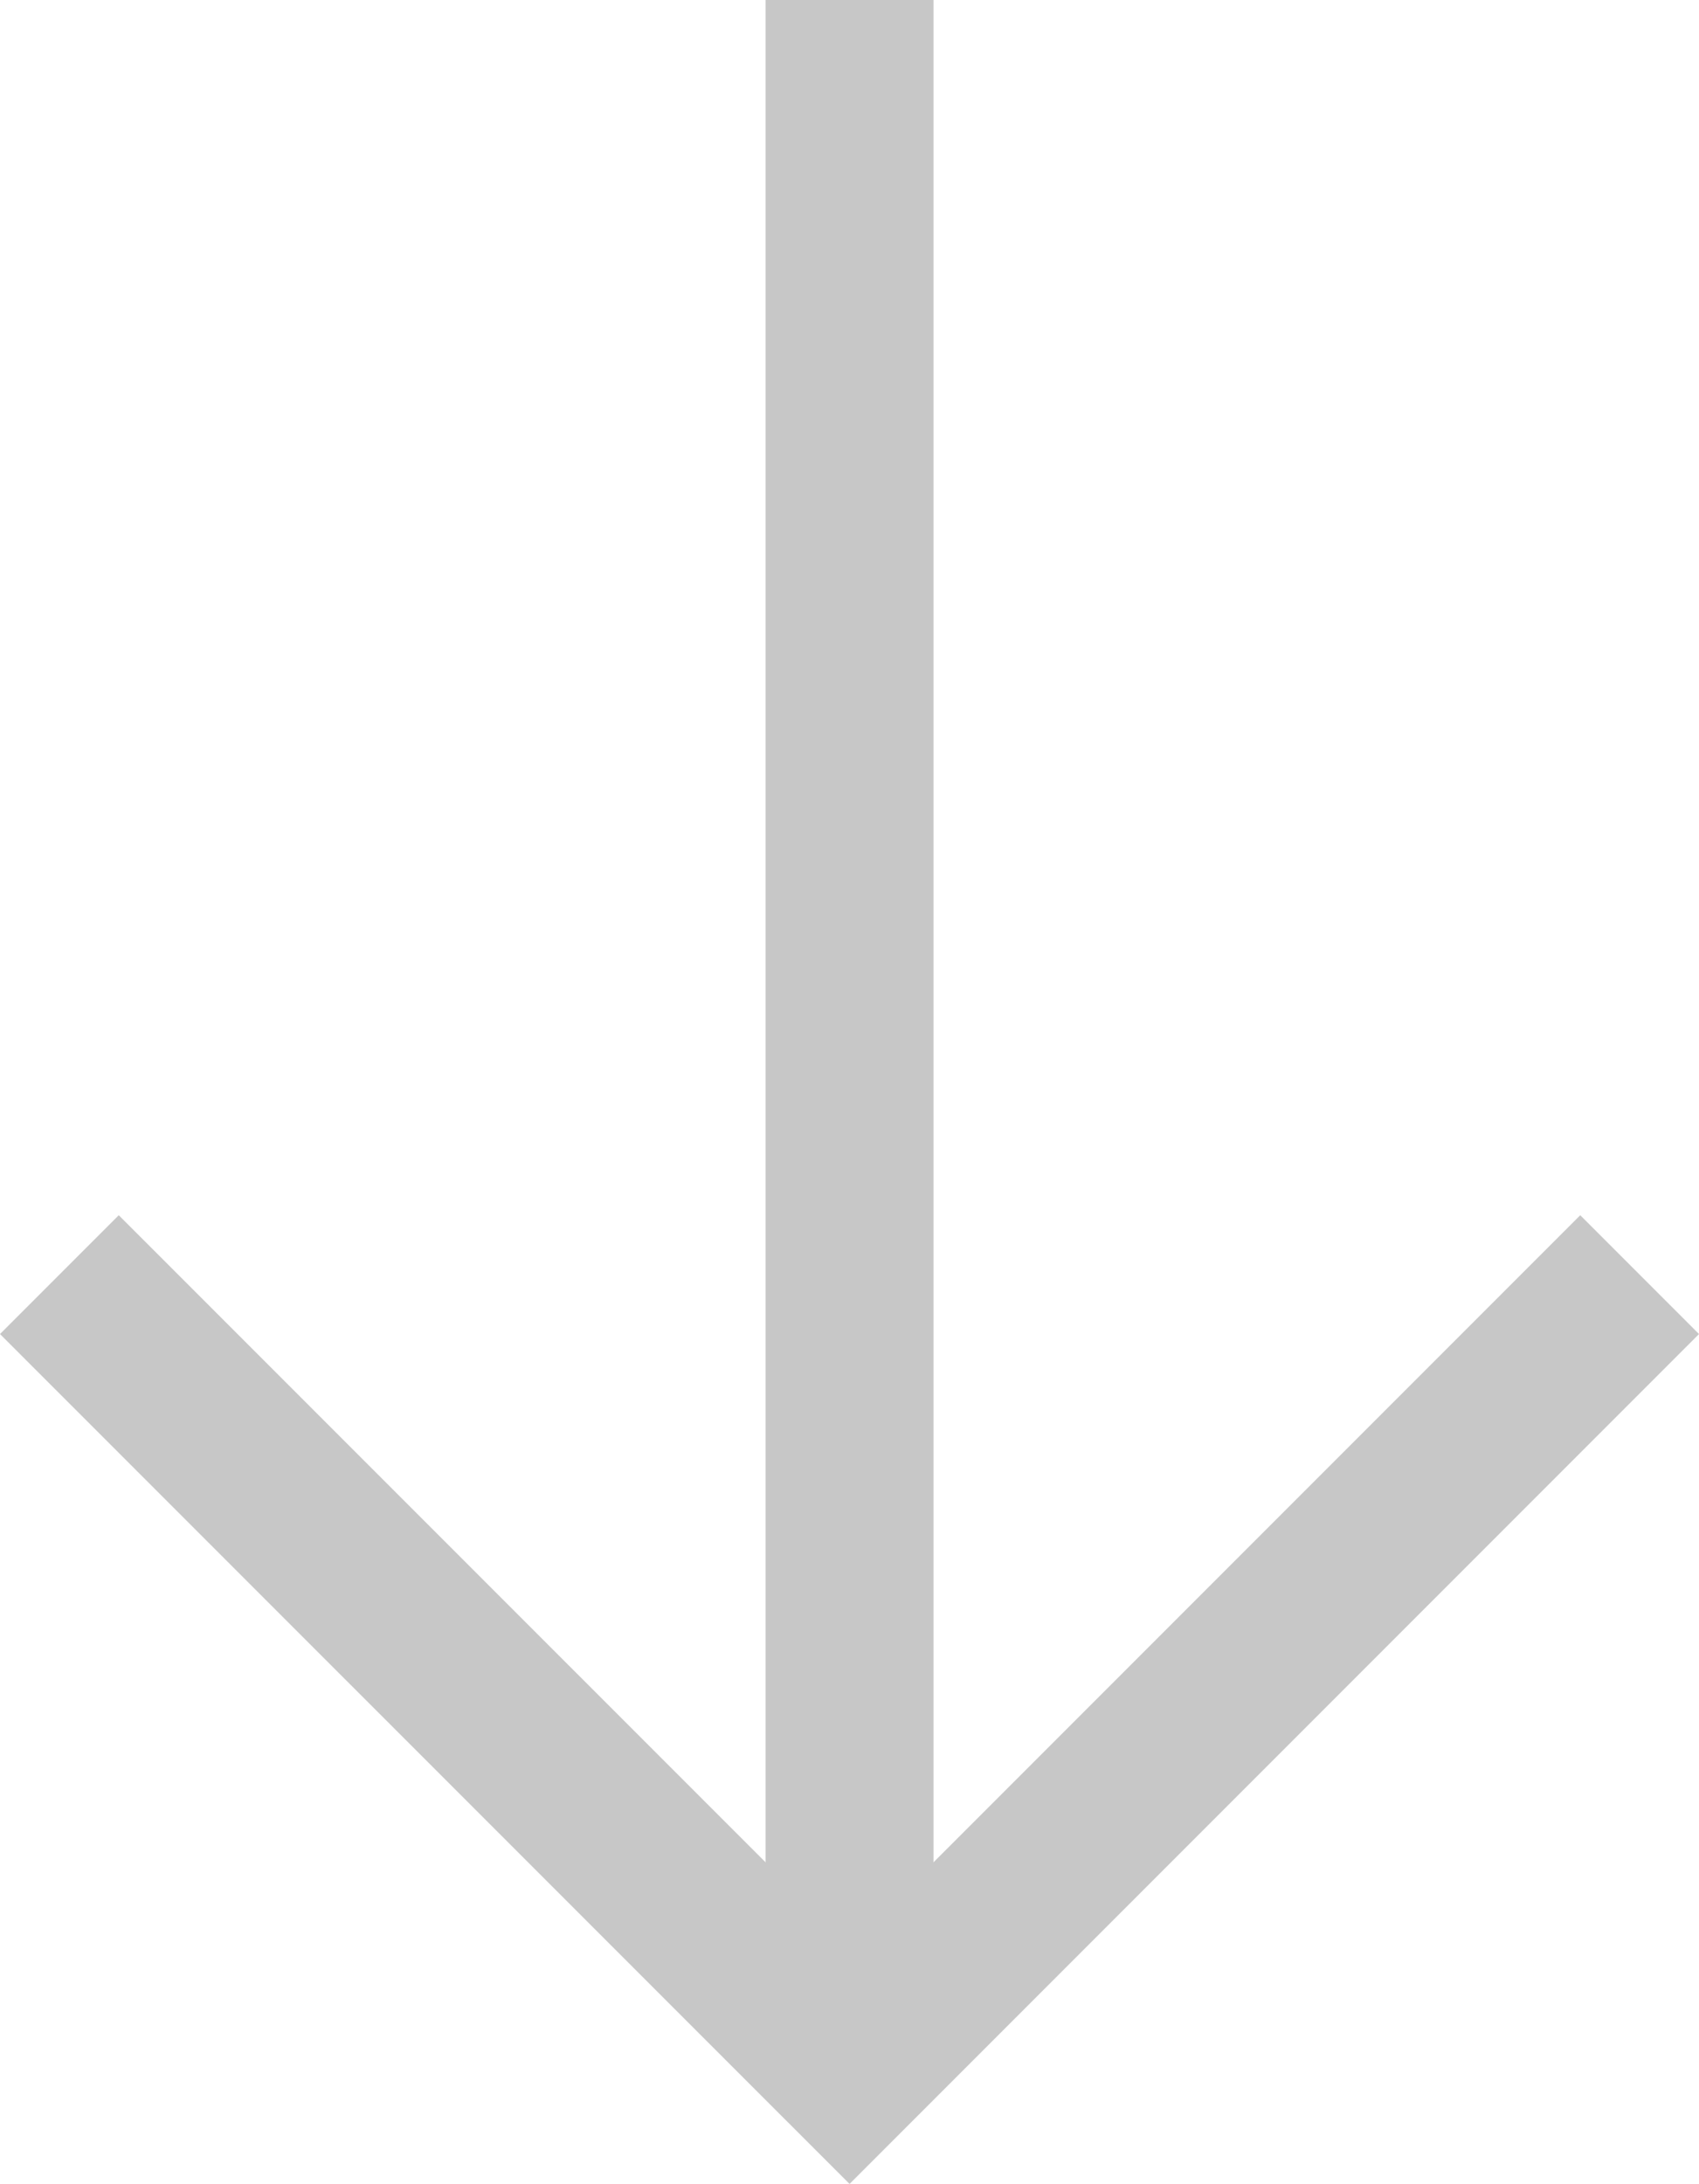
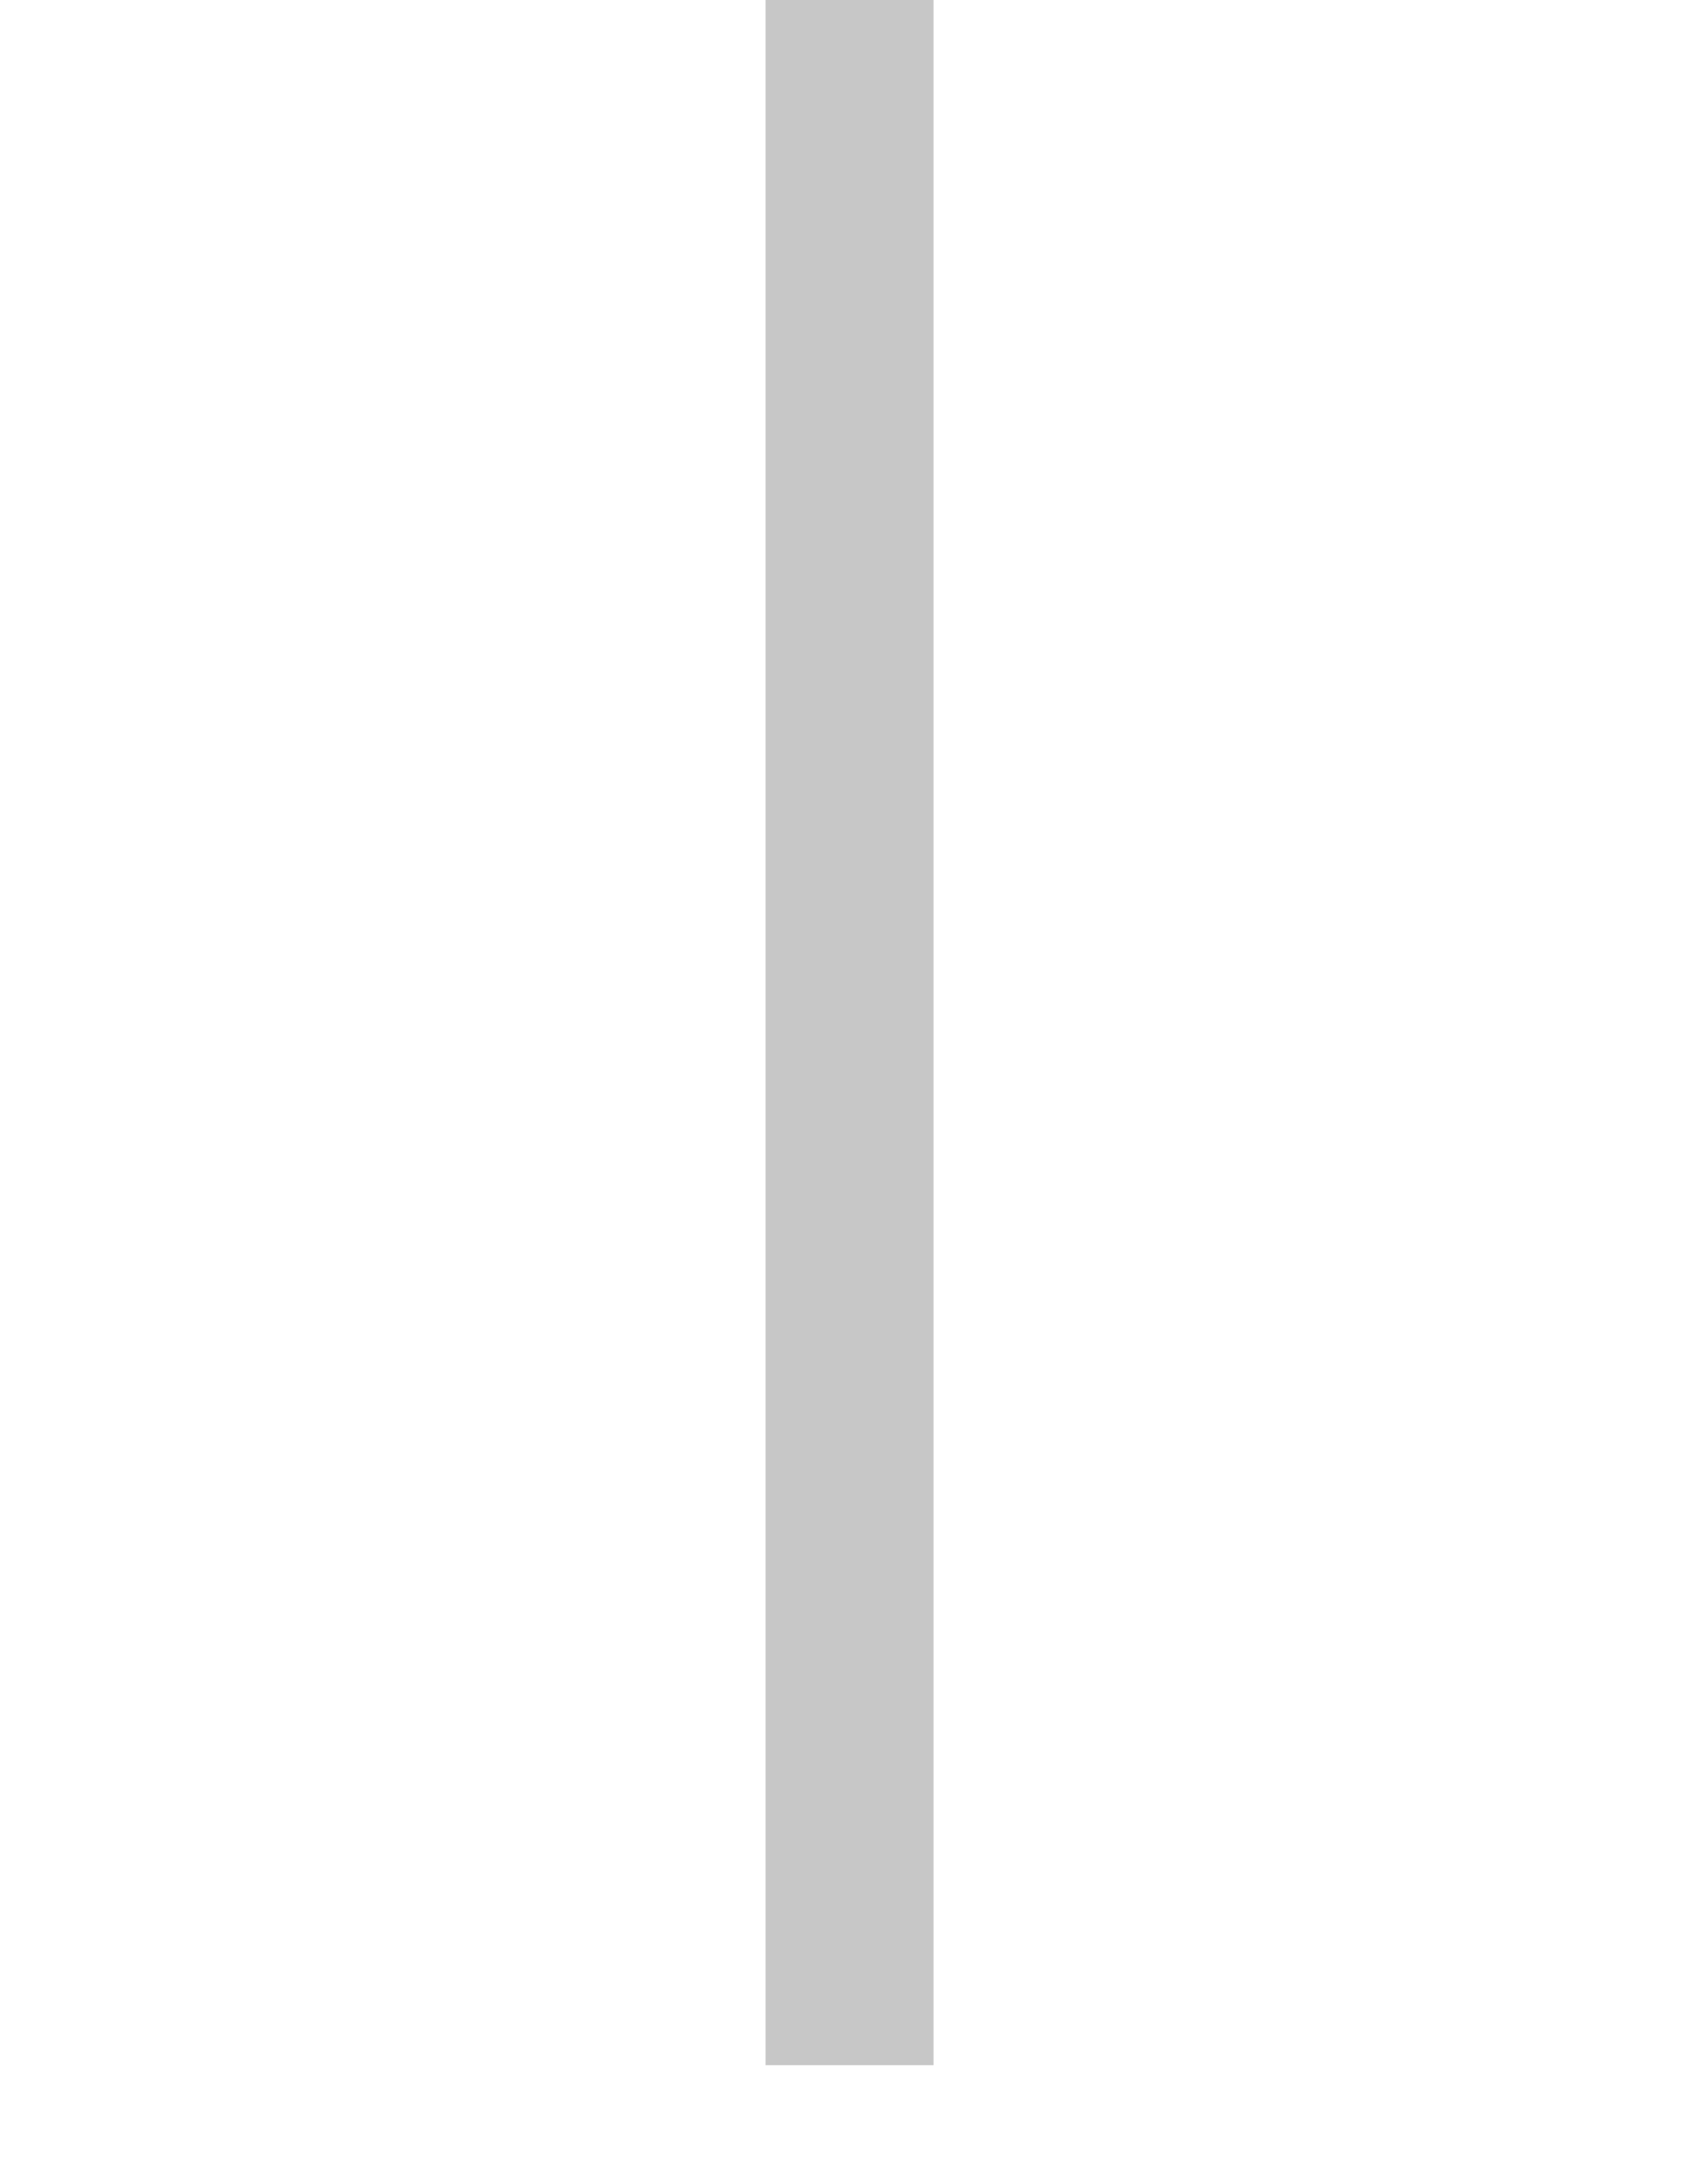
<svg xmlns="http://www.w3.org/2000/svg" width="20.231" height="25.994" viewBox="0 0 20.231 25.994">
  <g id="Group_116" data-name="Group 116" transform="translate(0.708)">
-     <path id="Path_24" data-name="Path 24" d="M6420.843,2936.261l9.409,9.408,9.408-9.408" transform="translate(-6420.844 -2921.091)" fill="none" stroke="#c7c7c7" stroke-width="2" />
    <path id="Path_25" data-name="Path 25" d="M6435.97,2936.45v-24.579" transform="translate(-6426.562 -2911.871)" fill="none" stroke="#c7c7c7" stroke-width="2" />
  </g>
</svg>